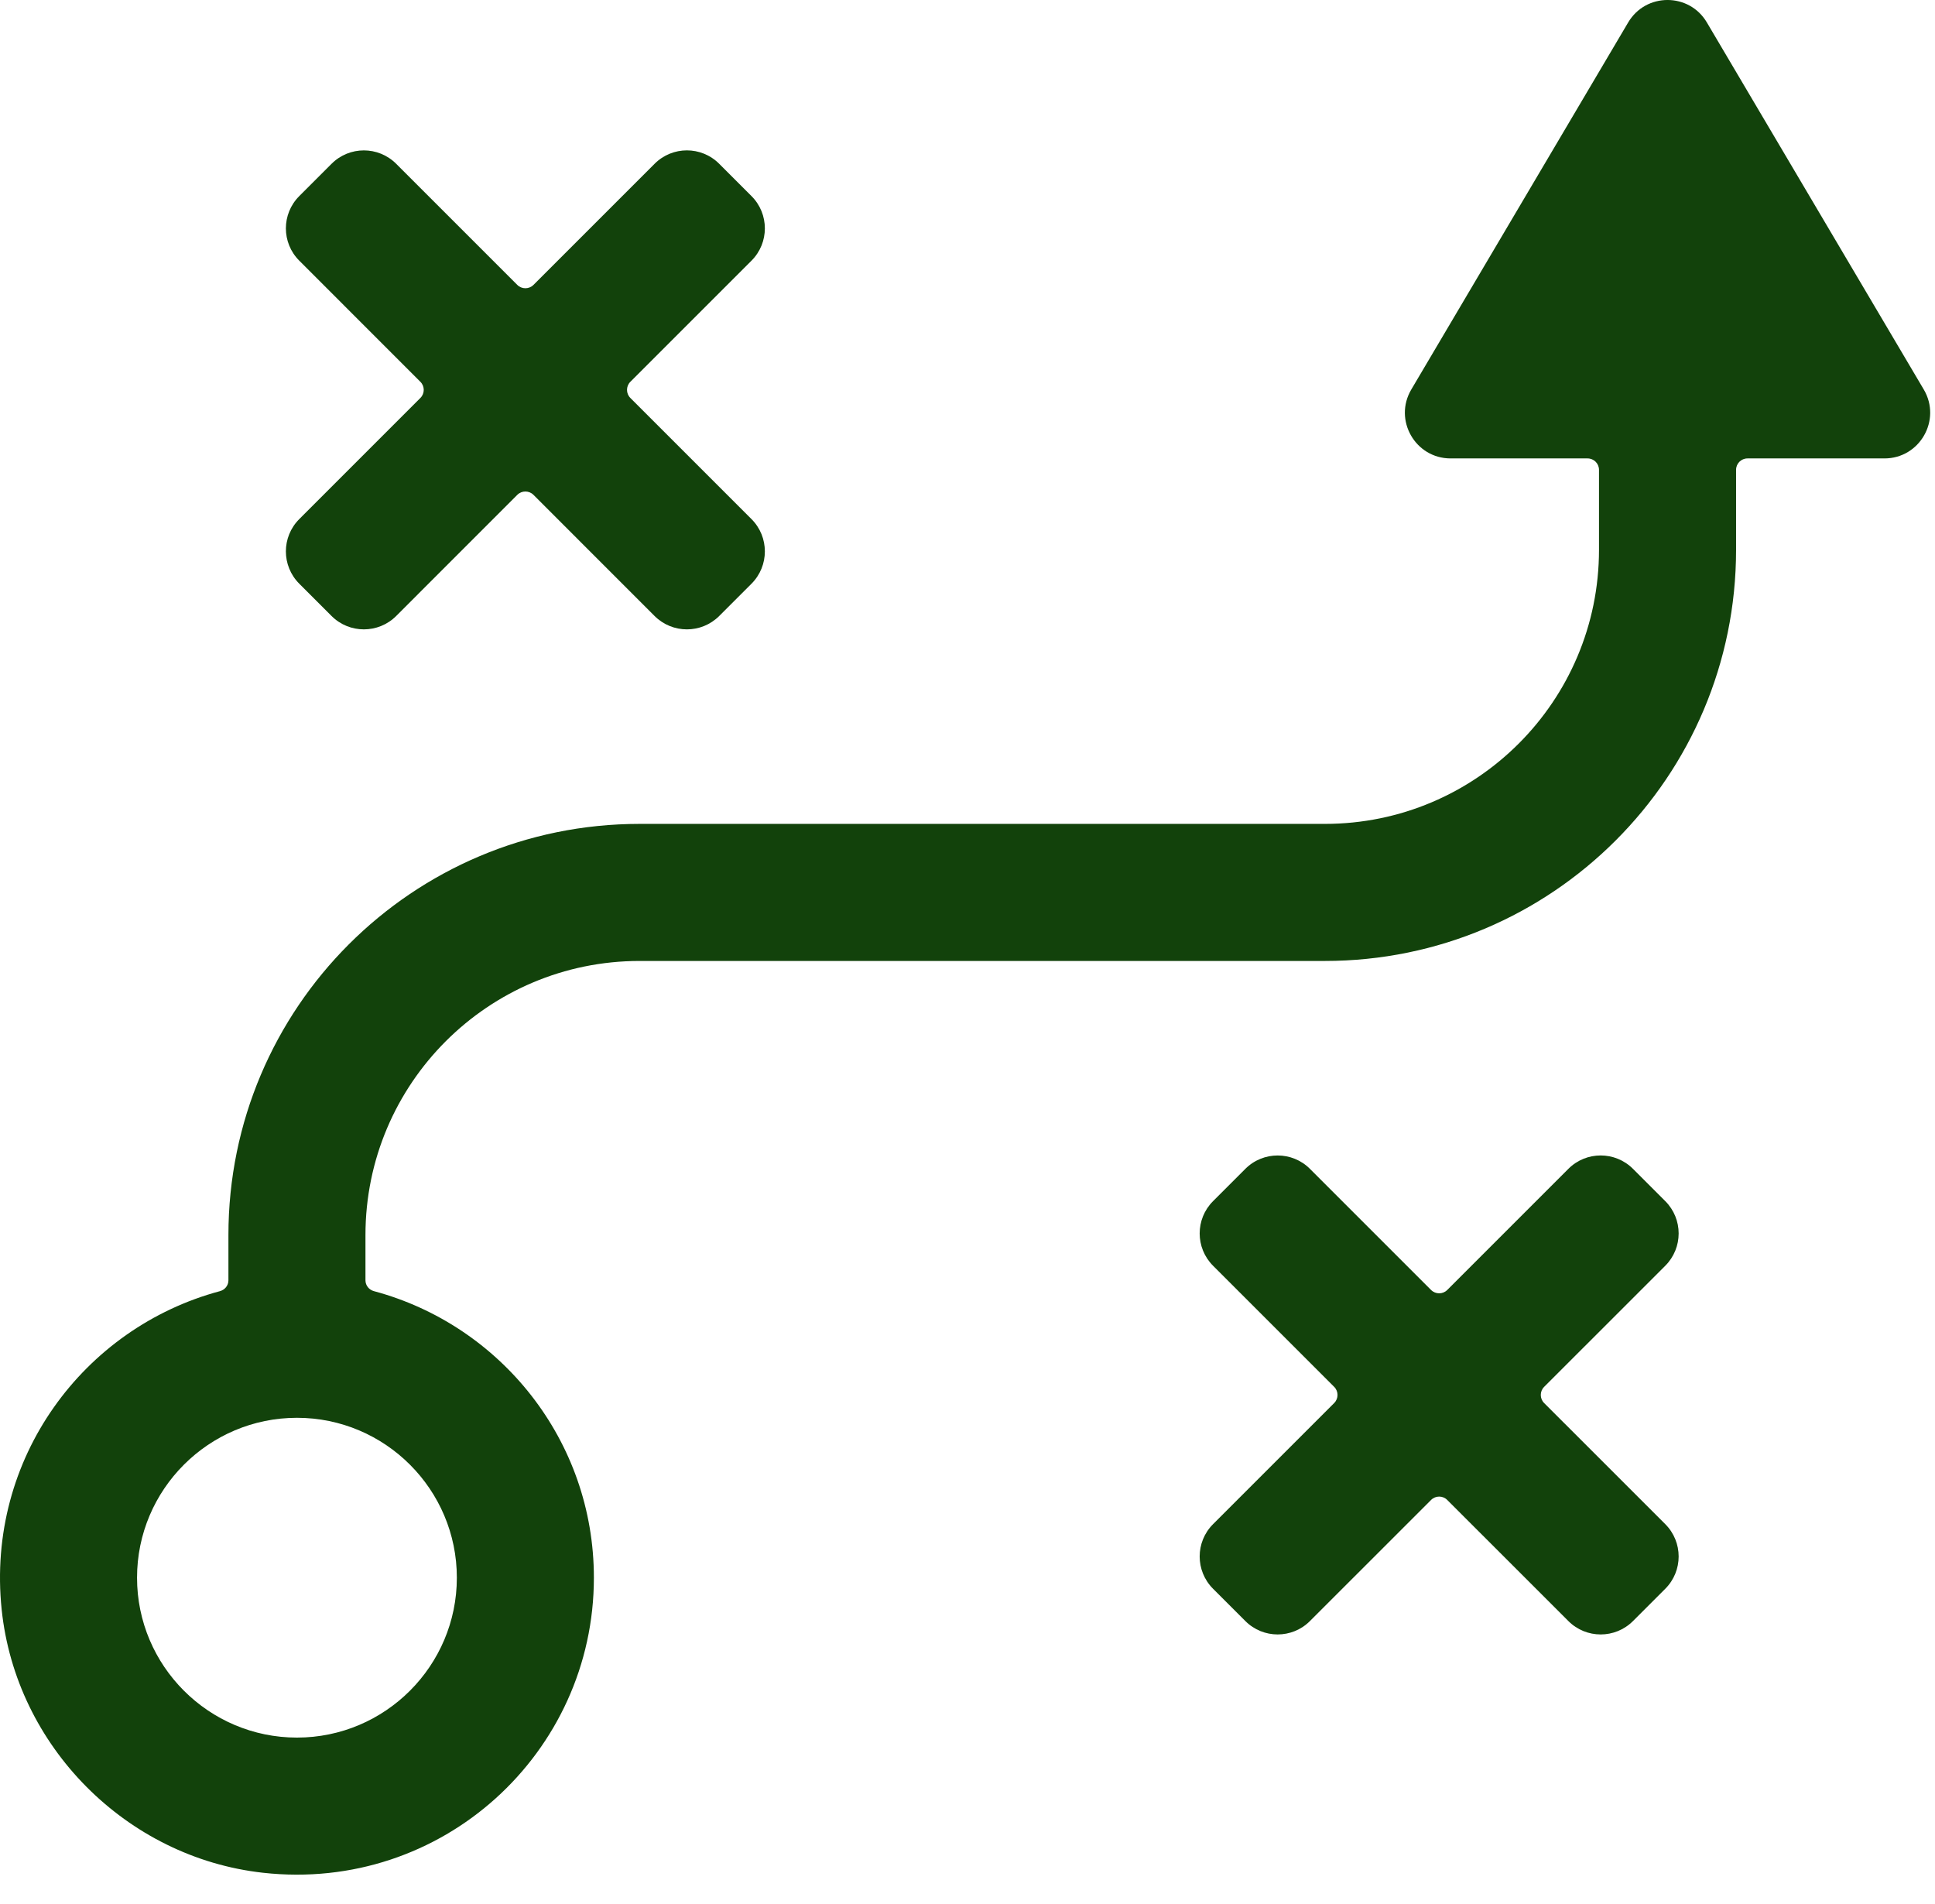
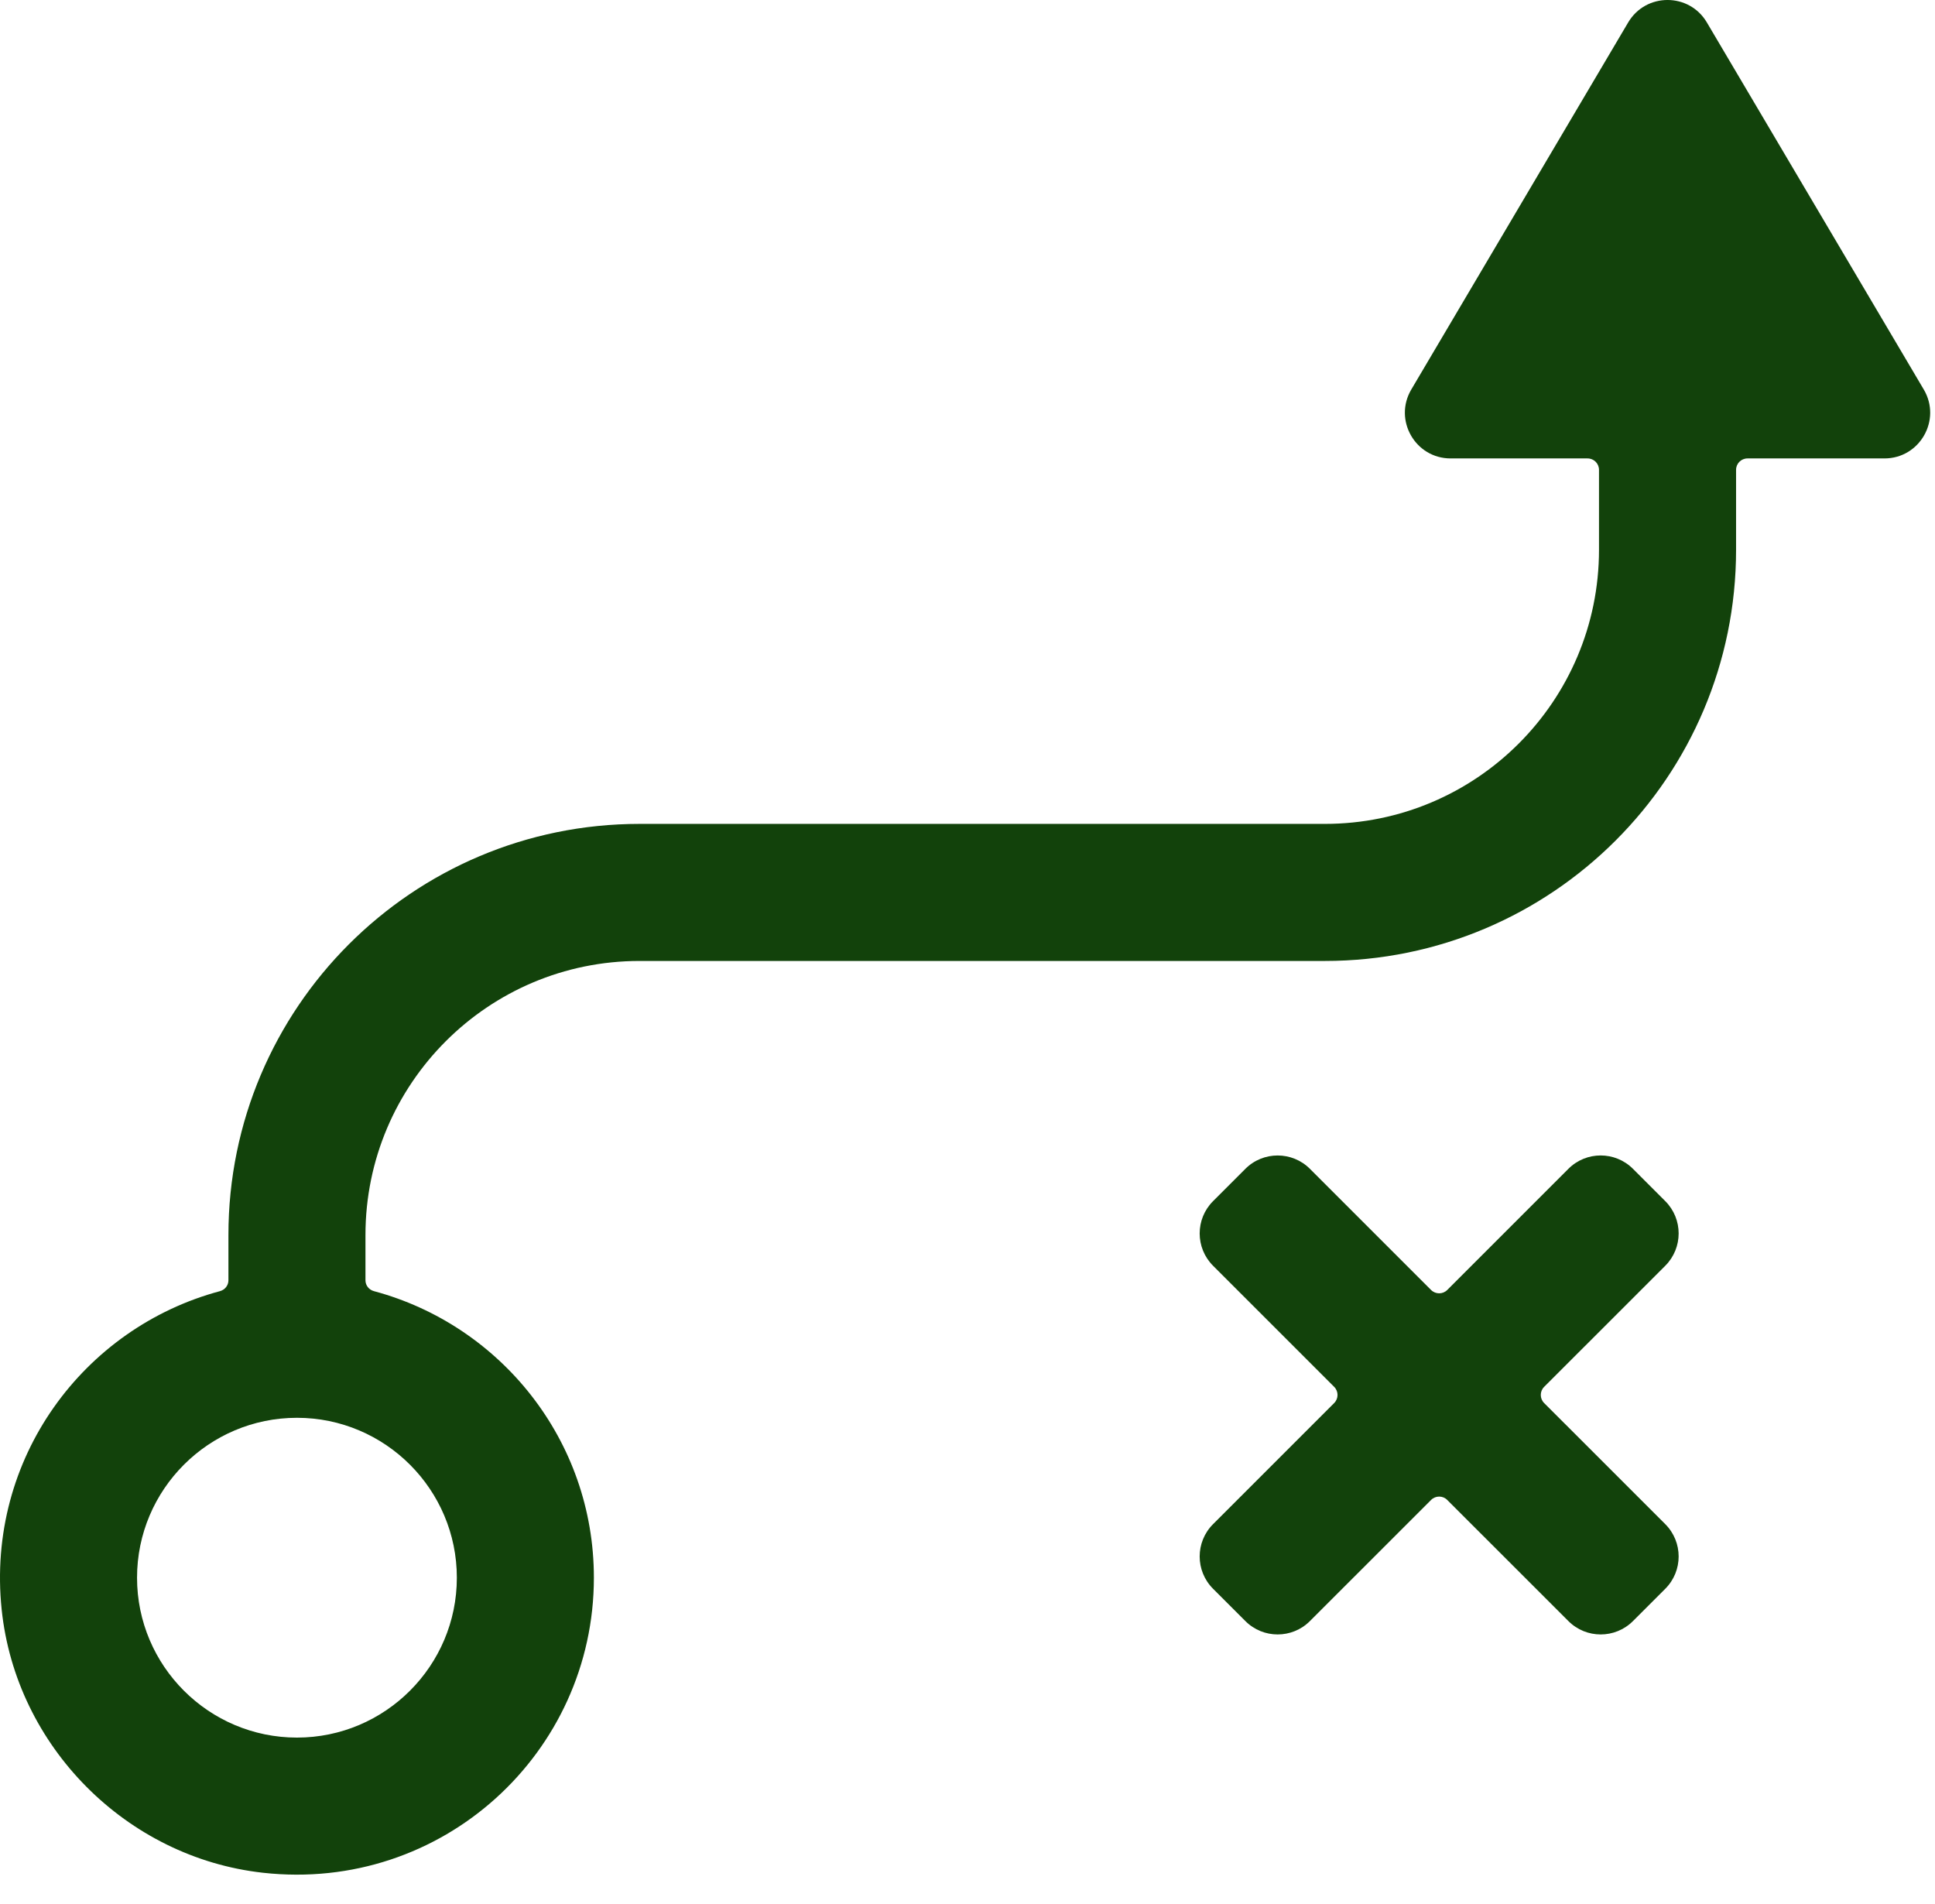
<svg xmlns="http://www.w3.org/2000/svg" width="62" height="61" viewBox="0 0 62 61" fill="none">
  <path d="M52.323 37.452L53.358 38.487C53.929 39.059 53.929 39.985 53.358 40.557L49.476 44.438C49.333 44.581 49.333 44.813 49.476 44.956L53.358 48.837C53.929 49.409 53.929 50.336 53.358 50.907L52.323 51.942C51.751 52.514 50.824 52.514 50.253 51.942L46.371 48.061C46.229 47.918 45.997 47.918 45.854 48.061L41.972 51.942C41.401 52.514 40.474 52.514 39.903 51.942L38.868 50.907C38.296 50.336 38.296 49.409 38.868 48.837L42.749 44.956C42.892 44.813 42.892 44.581 42.749 44.438L38.868 40.557C38.296 39.985 38.296 39.059 38.868 38.487L39.903 37.452C40.474 36.881 41.401 36.881 41.972 37.452L45.854 41.334C45.997 41.476 46.229 41.476 46.371 41.334L50.253 37.452C50.824 36.88 51.751 36.88 52.323 37.452Z" fill="#12420B" />
  <path d="M61.64 12.48L54.69 0.719C54.124 -0.24 52.736 -0.24 52.169 0.719L45.22 12.48C44.643 13.456 45.346 14.689 46.48 14.689H50.868C51.07 14.689 51.234 14.852 51.234 15.055V17.616C51.234 22.467 47.301 26.399 42.451 26.399H20.493C13.217 26.399 7.319 32.298 7.319 39.574V41.024C7.319 41.188 7.207 41.328 7.048 41.371C2.681 42.541 -0.45 46.731 0.053 51.57C0.508 55.954 4.046 59.52 8.426 60.007C14.168 60.645 19.029 56.167 19.029 50.553C19.029 46.152 16.039 42.459 11.982 41.371C11.822 41.328 11.71 41.188 11.71 41.023V39.574C11.71 34.724 15.643 30.791 20.493 30.791H42.451C49.727 30.791 55.626 24.892 55.626 17.616V15.055C55.626 14.852 55.79 14.689 55.992 14.689H60.38C61.513 14.689 62.217 13.456 61.64 12.48ZM14.638 50.553C14.638 53.378 12.34 55.676 9.515 55.676C6.689 55.676 4.391 53.378 4.391 50.553C4.391 47.727 6.689 45.429 9.515 45.429C12.34 45.429 14.638 47.727 14.638 50.553Z" fill="#12420B" />
-   <path d="M23.044 5.248L24.079 6.283C24.65 6.854 24.65 7.781 24.079 8.352L20.197 12.234C20.055 12.377 20.055 12.609 20.197 12.751L24.079 16.633C24.65 17.204 24.65 18.131 24.079 18.703L23.044 19.738C22.472 20.309 21.546 20.309 20.974 19.738L17.093 15.856C16.95 15.713 16.718 15.713 16.575 15.856L12.694 19.738C12.122 20.309 11.195 20.309 10.624 19.738L9.589 18.703C9.017 18.131 9.017 17.204 9.589 16.633L13.47 12.751C13.613 12.609 13.613 12.377 13.47 12.234L9.589 8.352C9.017 7.781 9.017 6.854 9.589 6.283L10.624 5.248C11.195 4.676 12.122 4.676 12.694 5.248L16.575 9.129C16.718 9.272 16.95 9.272 17.093 9.129L20.974 5.248C21.546 4.675 22.472 4.675 23.044 5.248Z" fill="#12420B" />
</svg>